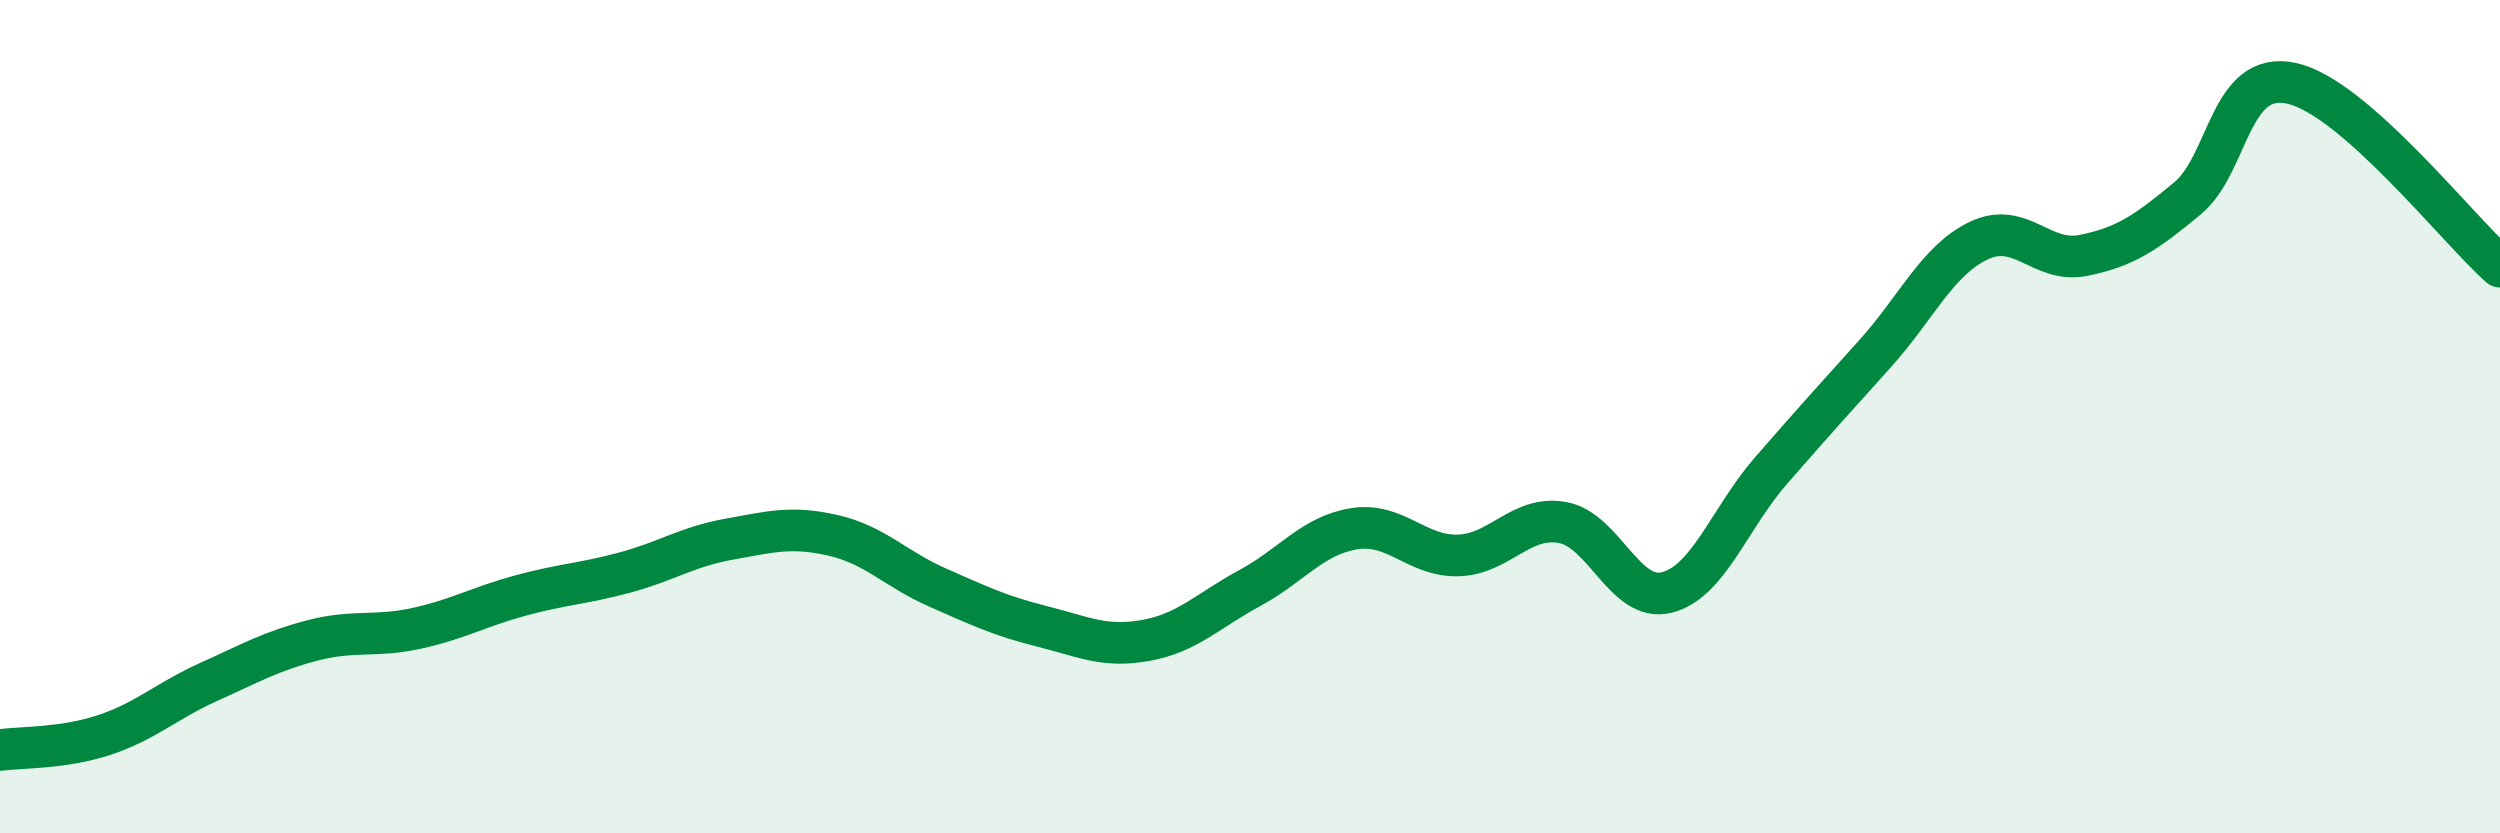
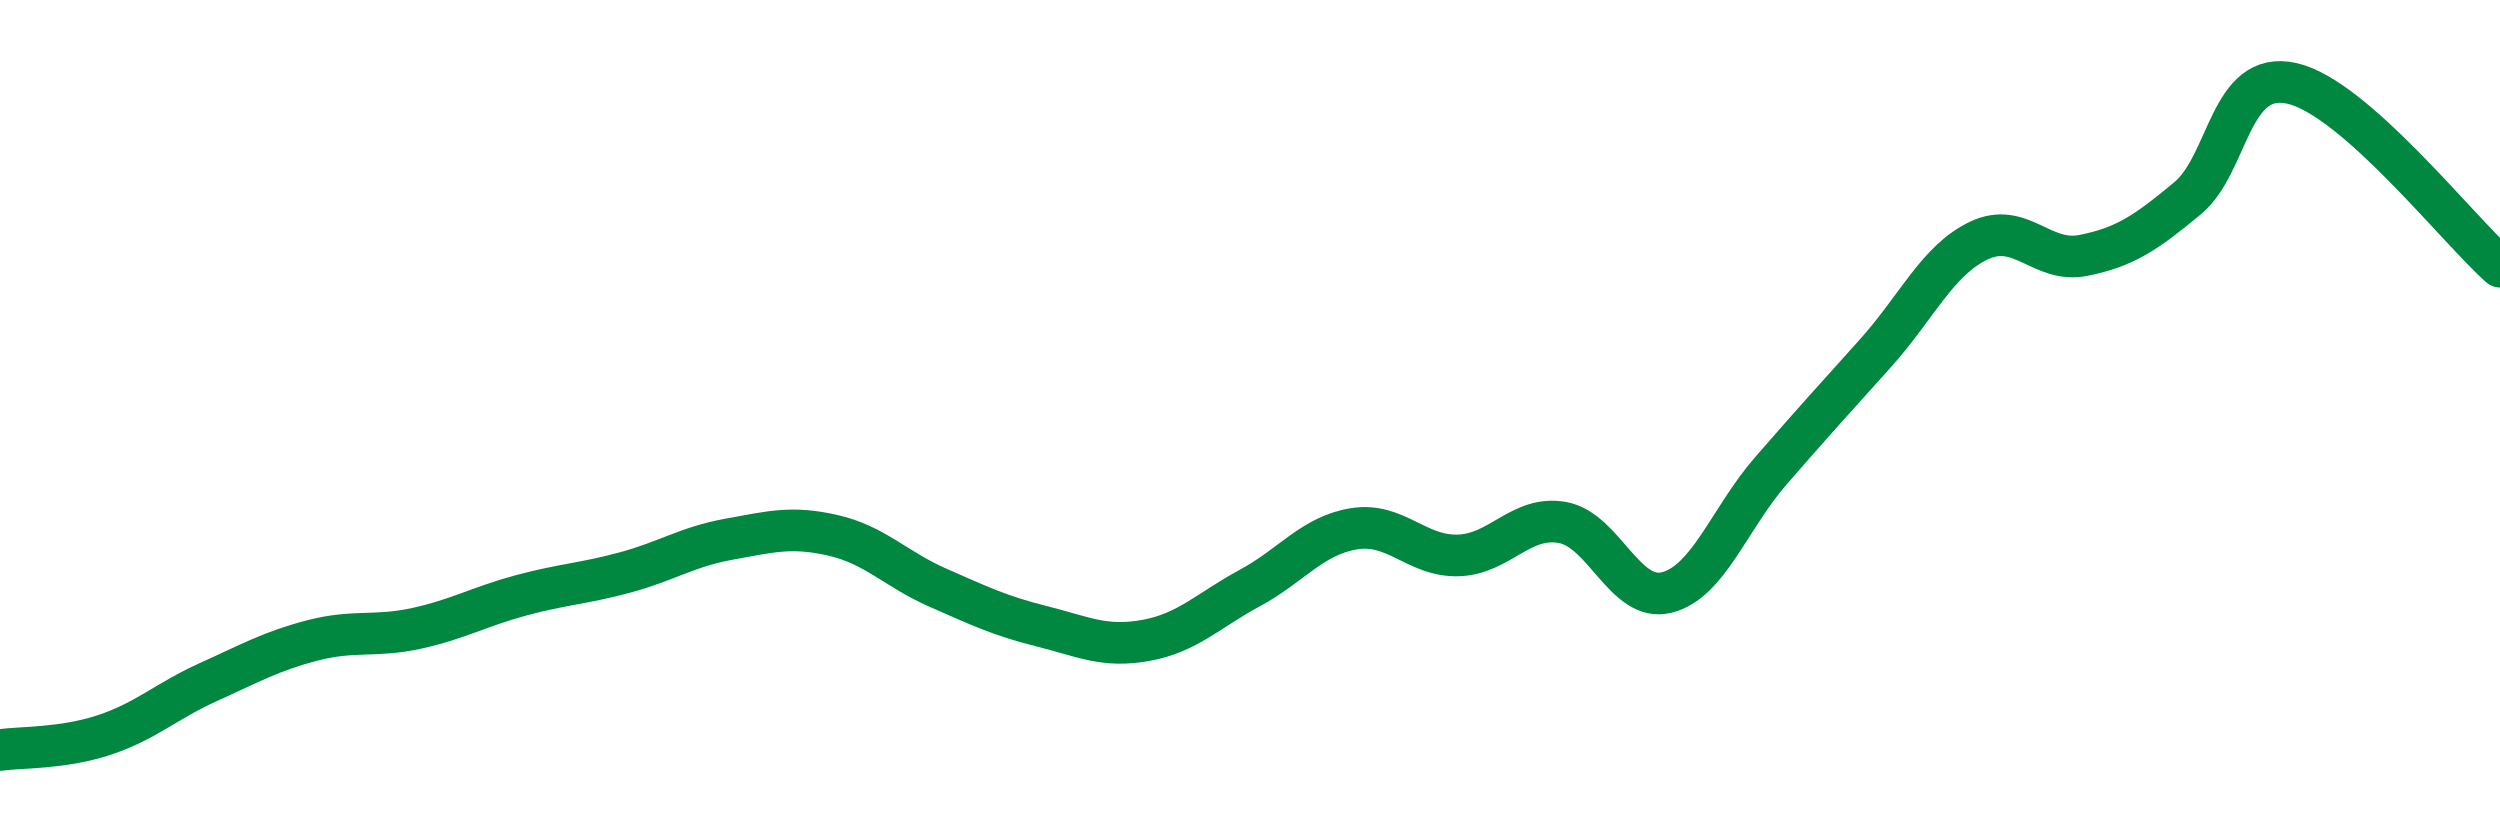
<svg xmlns="http://www.w3.org/2000/svg" width="60" height="20" viewBox="0 0 60 20">
-   <path d="M 0,18 C 0.5,17.93 1.5,17.97 2.5,17.64 C 3.5,17.31 4,16.82 5,16.37 C 6,15.92 6.5,15.63 7.5,15.37 C 8.5,15.11 9,15.3 10,15.08 C 11,14.86 11.5,14.56 12.5,14.29 C 13.5,14.02 14,14.01 15,13.74 C 16,13.47 16.5,13.12 17.5,12.94 C 18.5,12.76 19,12.62 20,12.85 C 21,13.08 21.5,13.66 22.5,14.1 C 23.5,14.54 24,14.78 25,15.03 C 26,15.28 26.5,15.55 27.5,15.37 C 28.5,15.19 29,14.65 30,14.11 C 31,13.57 31.5,12.85 32.5,12.69 C 33.5,12.53 34,13.36 35,13.33 C 36,13.3 36.5,12.36 37.5,12.54 C 38.5,12.72 39,14.47 40,14.22 C 41,13.97 41.5,12.45 42.5,11.3 C 43.5,10.15 44,9.6 45,8.49 C 46,7.38 46.5,6.24 47.5,5.77 C 48.5,5.3 49,6.33 50,6.13 C 51,5.93 51.5,5.59 52.5,4.76 C 53.5,3.93 53.5,1.67 55,2 C 56.5,2.33 59,5.52 60,6.4L60 20L0 20Z" fill="#008740" opacity="0.1" stroke-linecap="round" stroke-linejoin="round" />
  <path d="M 0,18 C 0.5,17.93 1.5,17.97 2.5,17.64 C 3.5,17.31 4,16.82 5,16.37 C 6,15.92 6.5,15.63 7.5,15.37 C 8.5,15.11 9,15.3 10,15.08 C 11,14.86 11.5,14.56 12.5,14.29 C 13.5,14.02 14,14.01 15,13.74 C 16,13.47 16.5,13.12 17.5,12.94 C 18.5,12.76 19,12.62 20,12.85 C 21,13.08 21.5,13.66 22.5,14.1 C 23.5,14.54 24,14.78 25,15.03 C 26,15.28 26.5,15.55 27.5,15.37 C 28.5,15.19 29,14.65 30,14.11 C 31,13.57 31.5,12.85 32.5,12.69 C 33.5,12.53 34,13.36 35,13.33 C 36,13.3 36.5,12.36 37.5,12.54 C 38.5,12.72 39,14.47 40,14.22 C 41,13.97 41.5,12.45 42.5,11.3 C 43.5,10.15 44,9.6 45,8.49 C 46,7.38 46.5,6.24 47.5,5.77 C 48.5,5.3 49,6.33 50,6.13 C 51,5.93 51.5,5.59 52.5,4.76 C 53.5,3.93 53.5,1.67 55,2 C 56.5,2.33 59,5.52 60,6.4" stroke="#008740" stroke-width="1" fill="none" stroke-linecap="round" stroke-linejoin="round" />
</svg>